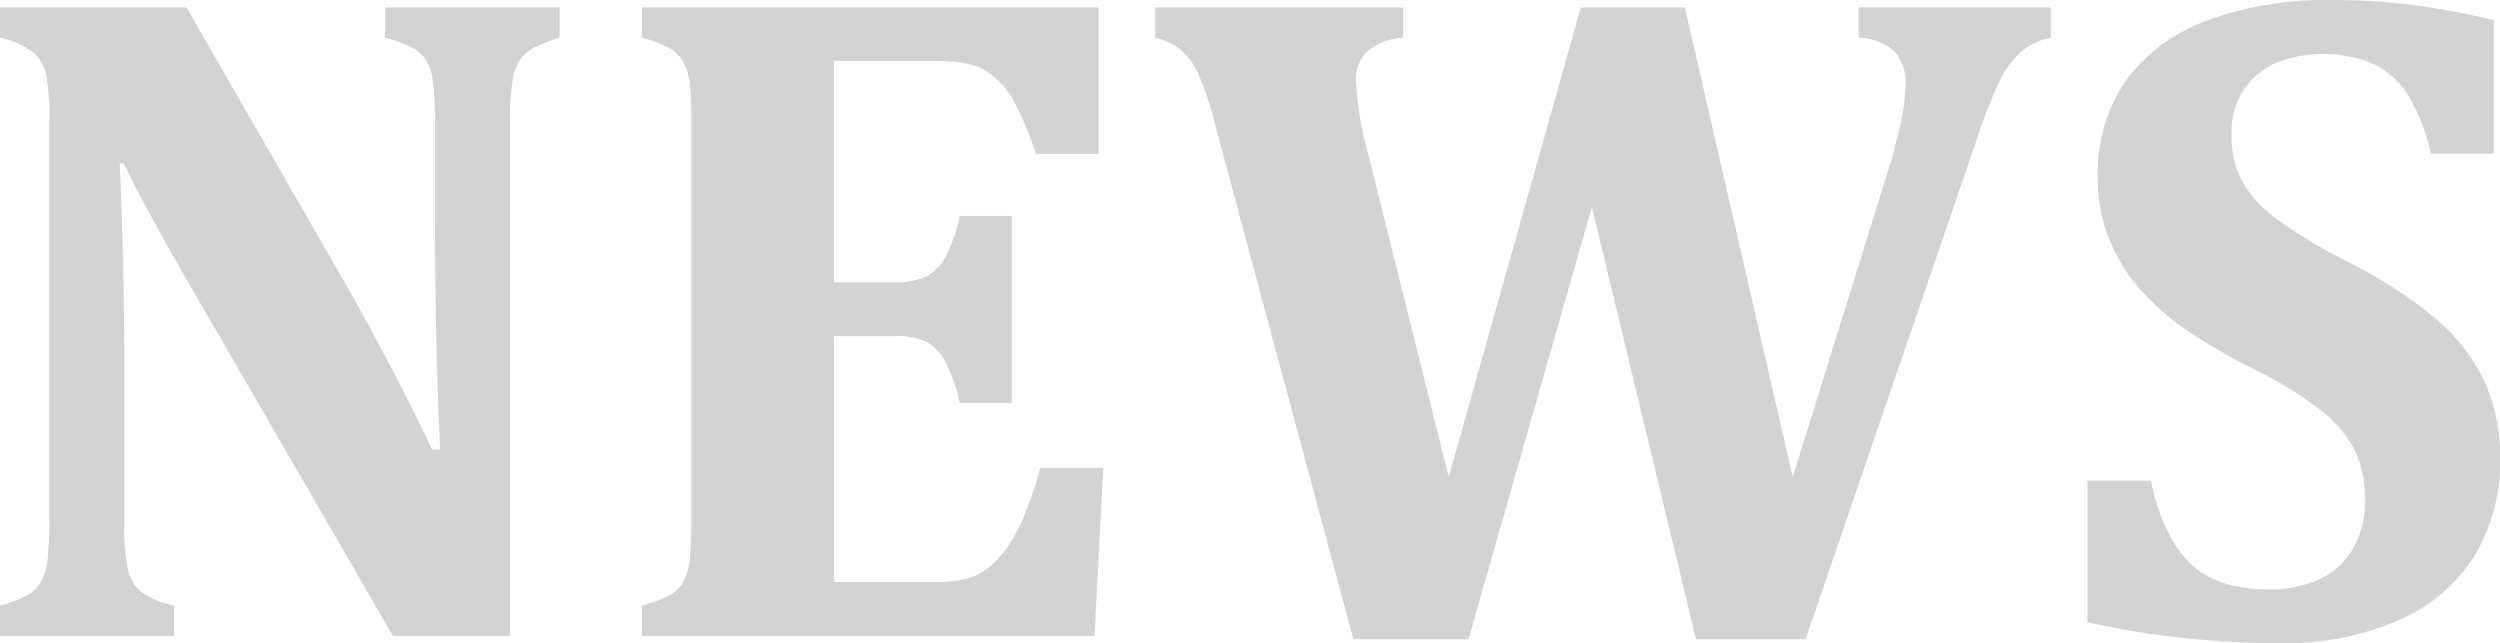
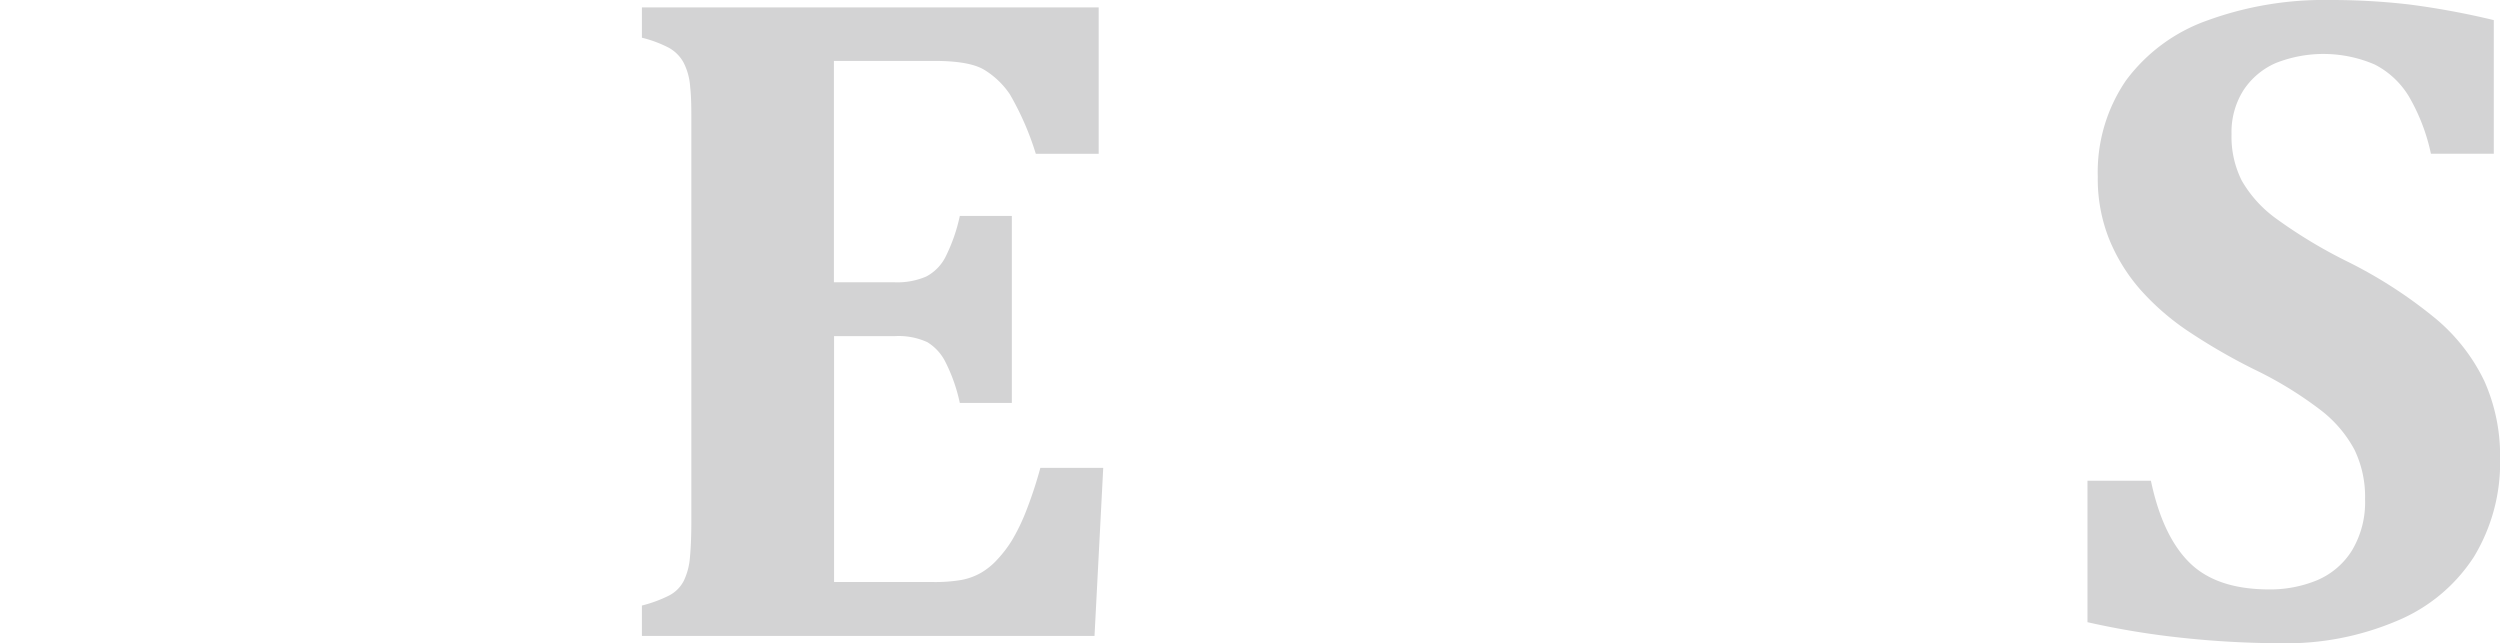
<svg xmlns="http://www.w3.org/2000/svg" viewBox="0 0 318.11 81.86">
  <defs>
    <style>.a{fill:#d3d3d4;}</style>
  </defs>
  <title>text_news</title>
-   <path class="a" d="M71.19.94V4.8a22.38,22.38,0,0,0-3.31,1.29A5.28,5.28,0,0,0,66.24,7.5a6.6,6.6,0,0,0-1,2.67,31.35,31.35,0,0,0-.35,5.47V80.92H50L23.61,35.33q-5.33-9.25-7.85-14.53h-.53q.58,12.6.59,26.6V66.27a29.27,29.27,0,0,0,.44,6.15,5.42,5.42,0,0,0,1.58,2.79,11,11,0,0,0,4.31,1.84v3.87H0V77.05a15.51,15.51,0,0,0,3.43-1.29,4.5,4.5,0,0,0,1.87-1.9,8.27,8.27,0,0,0,.79-3c.12-1.21.18-2.73.18-4.57V15.59a32.35,32.35,0,0,0-.38-6.07A5.35,5.35,0,0,0,4.31,6.74,10.54,10.54,0,0,0,0,4.8V.94H23.73L44.47,37q1.94,3.41,5,9.2t5.51,11H56q-.65-14-.65-30.59V15.64a37.06,37.06,0,0,0-.29-5.5,6.46,6.46,0,0,0-.91-2.58,5,5,0,0,0-1.64-1.47A17.43,17.43,0,0,0,49,4.8V.94Z" />
  <path class="a" d="M139.8.94V19.57h-8A36.36,36.36,0,0,0,128.5,12a10.57,10.57,0,0,0-3.23-3.1q-1.87-1.15-6.38-1.15H106.11V35.92h7.74a9.29,9.29,0,0,0,4-.73,5.77,5.77,0,0,0,2.43-2.44,21.65,21.65,0,0,0,1.85-5.27h6.62V51.27h-6.62a21.29,21.29,0,0,0-1.82-5.19A6.18,6.18,0,0,0,118,43.54a8.76,8.76,0,0,0-4.13-.77h-7.74V74.06h12.72a19.85,19.85,0,0,0,3.46-.26,8,8,0,0,0,2.51-.91,8.82,8.82,0,0,0,2.14-1.76,15.16,15.16,0,0,0,1.82-2.4,25.12,25.12,0,0,0,1.67-3.4,53.24,53.24,0,0,0,1.93-5.8h8l-1.11,21.39H81.68V77.05a16.75,16.75,0,0,0,3.43-1.26A4.33,4.33,0,0,0,87,73.92a8.33,8.33,0,0,0,.79-3c.12-1.23.18-2.78.18-4.66V15.7c0-1.83,0-3.38-.15-4.63A7.91,7.91,0,0,0,87,8a4.76,4.76,0,0,0-1.87-1.91A15.26,15.26,0,0,0,81.68,4.8V.94Z" />
-   <path class="a" d="M240.47,21c.55-1.8,1-3.61,1.41-5.42a23.45,23.45,0,0,0,.58-4.66A6,6,0,0,0,241,6.47a7.16,7.16,0,0,0-4.49-1.67V.94h24.44V4.8a8.46,8.46,0,0,0-3.63,1.67,11.24,11.24,0,0,0-2.64,3.37,53.89,53.89,0,0,0-2.93,7.27l-22,64.22H215.8l-13.24-55-15.7,55H172.21L154.57,15.7A36.23,36.23,0,0,0,152.29,9a8.57,8.57,0,0,0-2.23-2.81A8.68,8.68,0,0,0,147,4.8V.94h31.53V4.8A8,8,0,0,0,174,6.5a4.94,4.94,0,0,0-1.46,3.81A43.52,43.52,0,0,0,174.2,20L184.34,60.7,201.15.94h13.24L228.11,60.7Z" />
  <path class="a" d="M273.69,61.17q1.47,7,4.89,10.4T288.63,75a15.7,15.7,0,0,0,6.21-1.17,9.66,9.66,0,0,0,4.43-3.78,11.93,11.93,0,0,0,1.67-6.53,13.74,13.74,0,0,0-1.35-6.3,15.7,15.7,0,0,0-4.34-5.07,48.36,48.36,0,0,0-8.32-5.1,75.3,75.3,0,0,1-8.26-4.75,31.76,31.76,0,0,1-6.3-5.42,22.77,22.77,0,0,1-4-6.47,20.69,20.69,0,0,1-1.44-7.91,20.67,20.67,0,0,1,3.58-12.25,22,22,0,0,1,10.34-7.64A43.39,43.39,0,0,1,296.48,0a86,86,0,0,1,10,.56,101,101,0,0,1,10.84,2v17h-8a24.55,24.55,0,0,0-2.84-7.35,10.87,10.87,0,0,0-4.31-4A16.51,16.51,0,0,0,289.63,8a9.41,9.41,0,0,0-4.16,3.48,9.94,9.94,0,0,0-1.52,5.6A12.4,12.4,0,0,0,285.26,23a15.51,15.51,0,0,0,4.43,4.86,62.38,62.38,0,0,0,9,5.42,58.66,58.66,0,0,1,11.34,7.35,23.74,23.74,0,0,1,6.09,7.86,23.28,23.28,0,0,1,2,9.87,23.06,23.06,0,0,1-3.34,12.51A21.41,21.41,0,0,1,305,79a35.94,35.94,0,0,1-14.77,2.85,120.32,120.32,0,0,1-12.45-.68,103.74,103.74,0,0,1-12.16-2v-18Z" />
</svg>